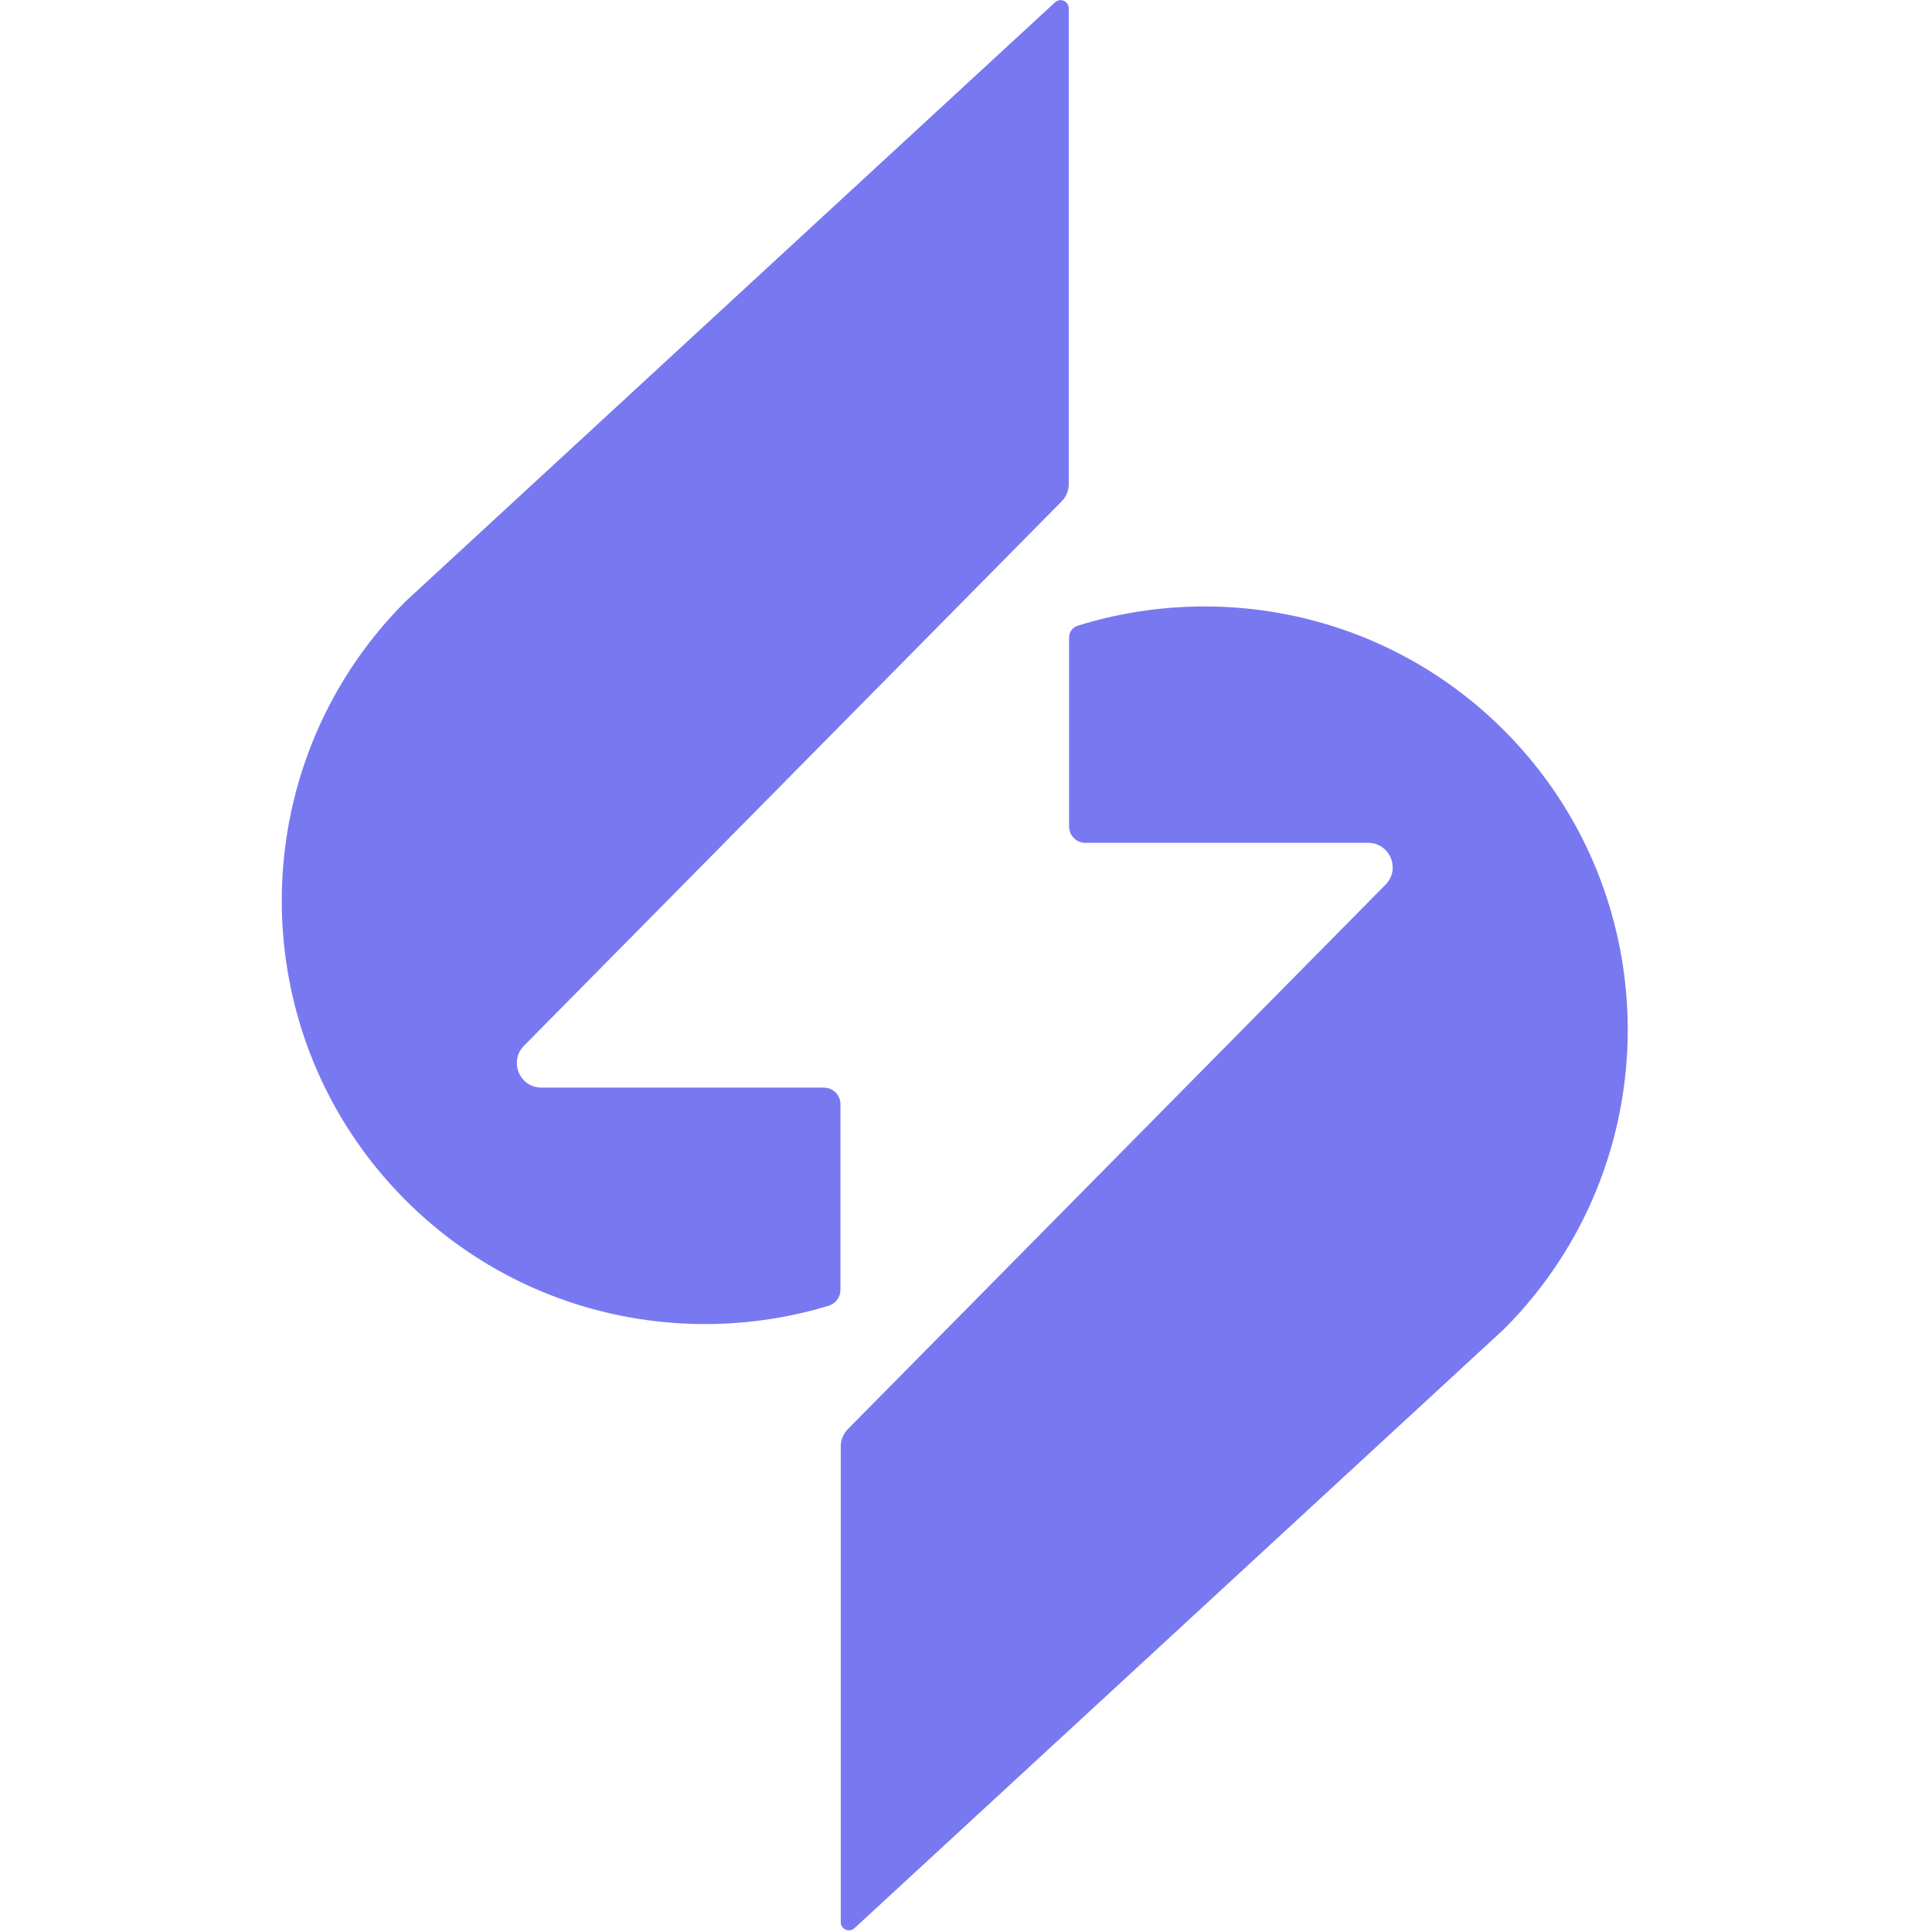
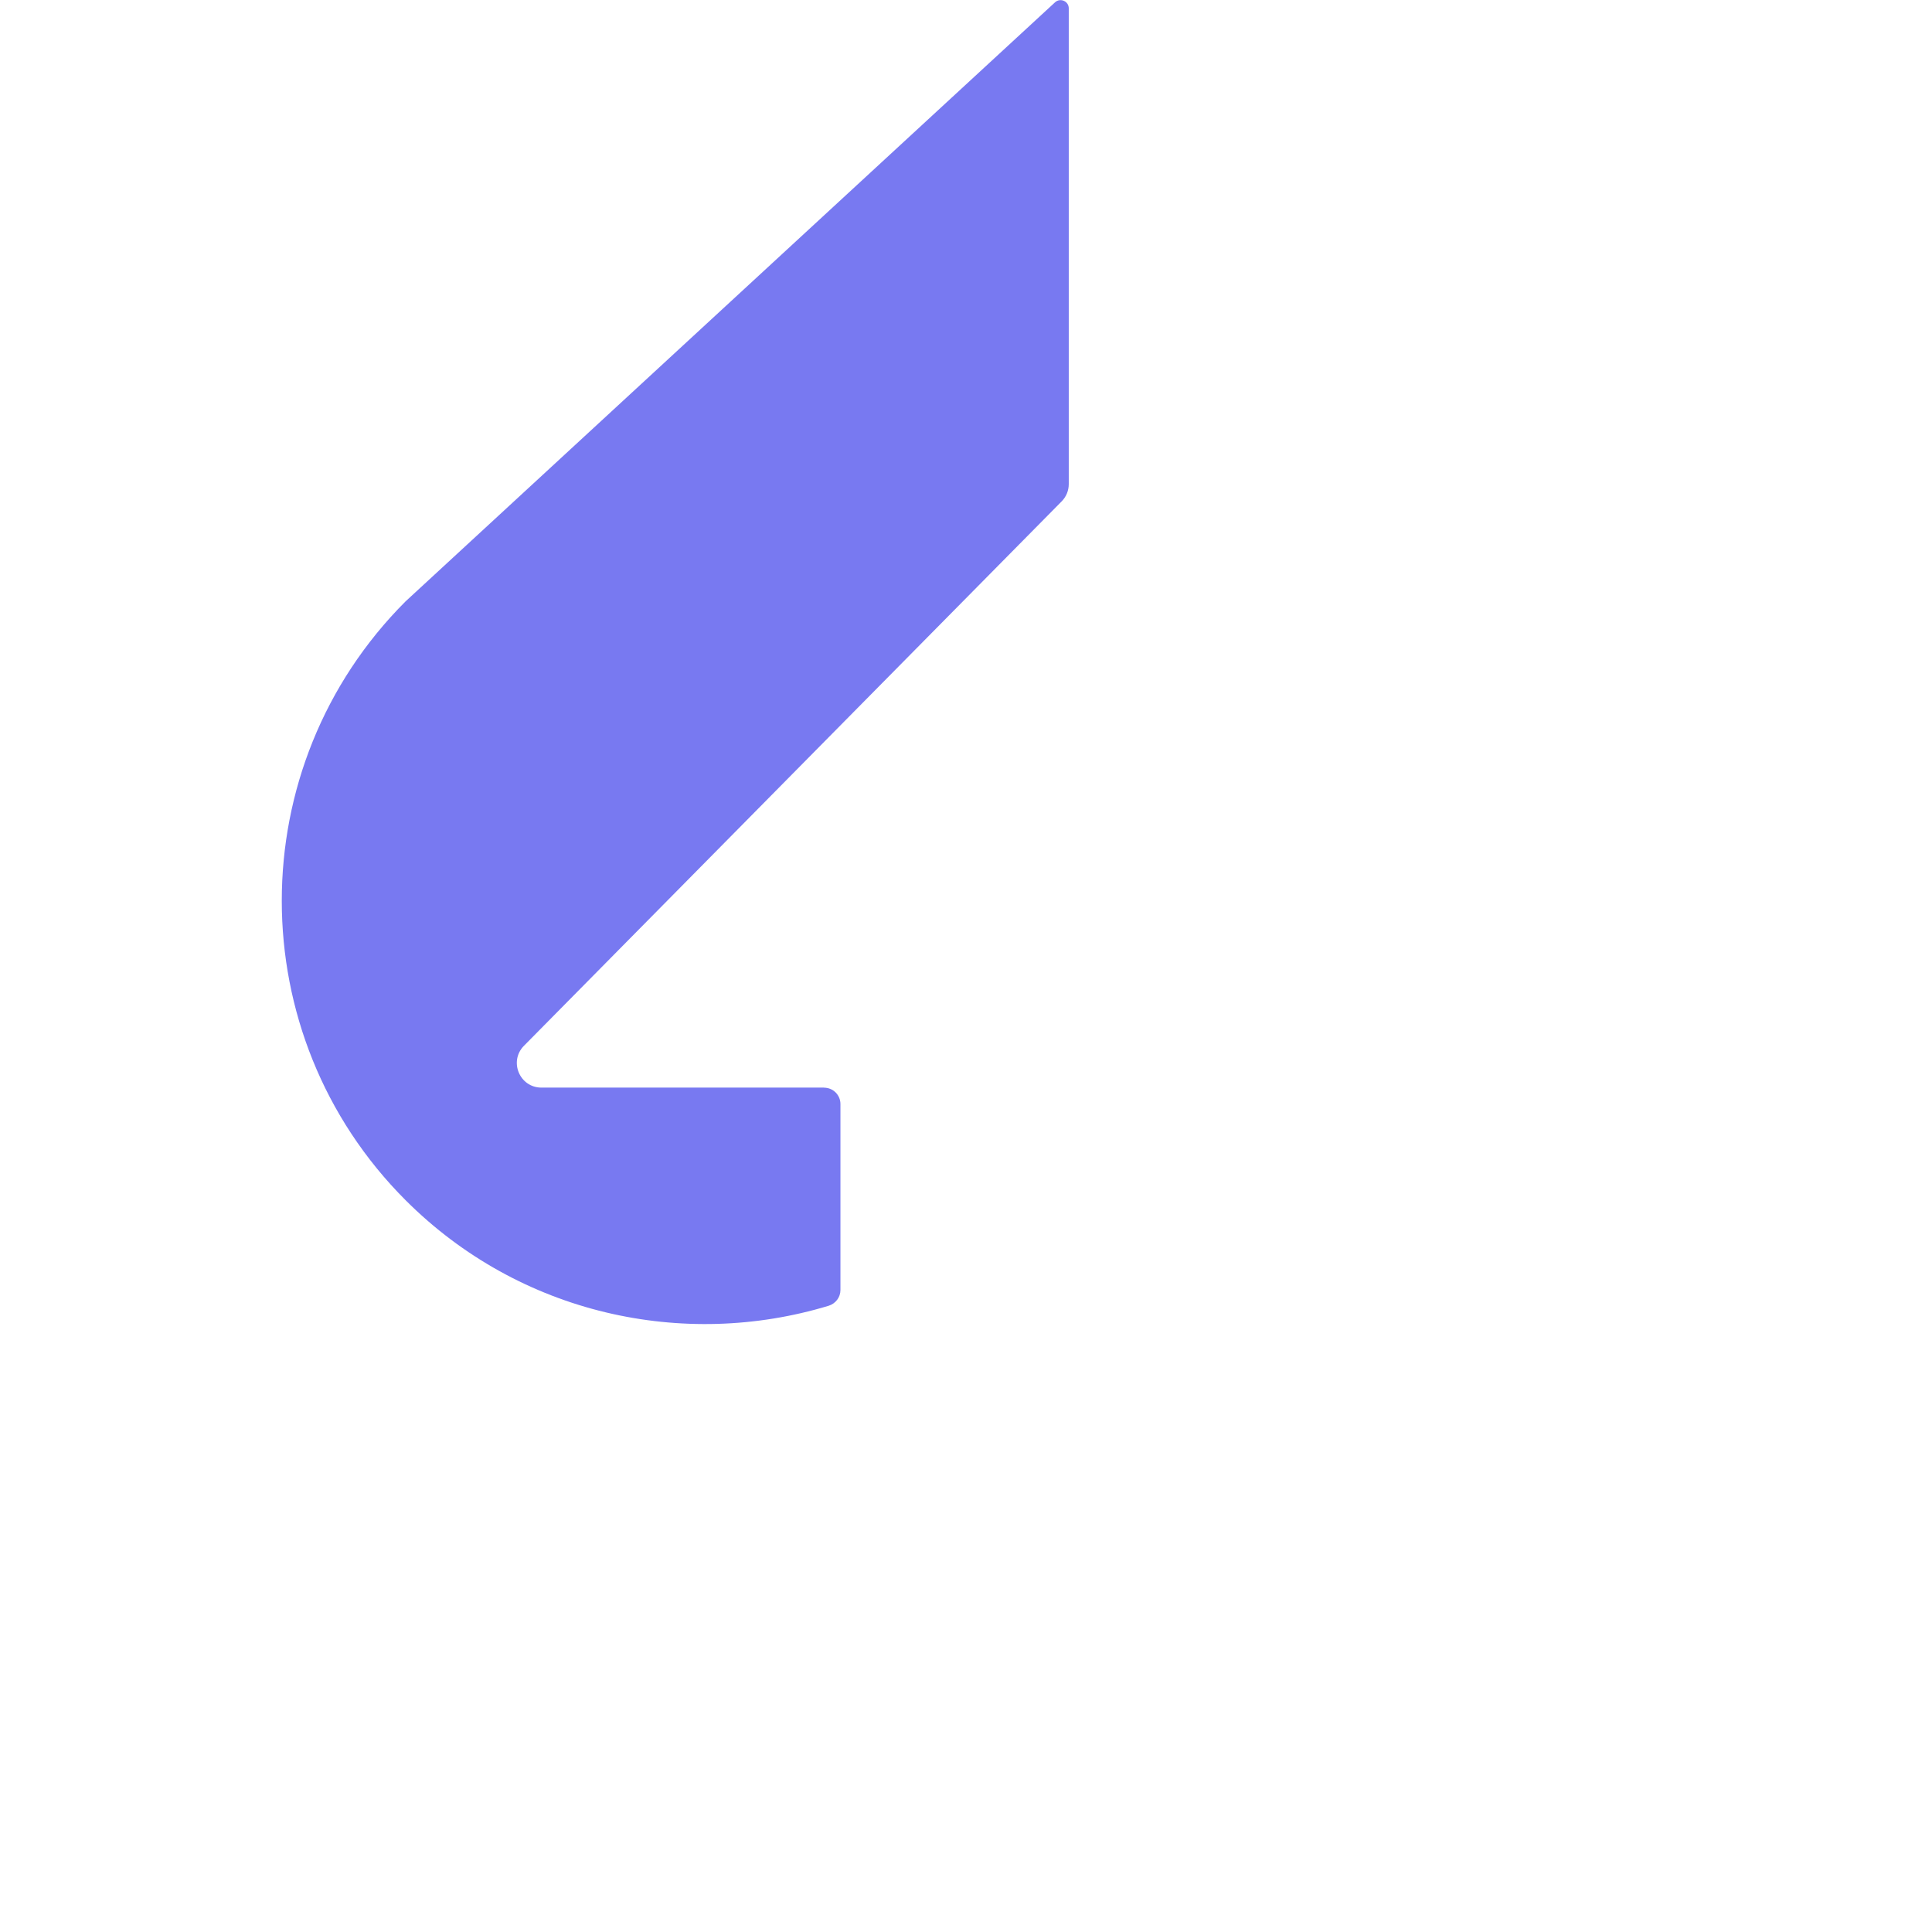
<svg xmlns="http://www.w3.org/2000/svg" width="689" height="689" viewBox="0 0 689 689" fill="none">
  <g clip-path="url(#clip0_10747_347)" transform="translate(100)">
    <path d="M193.886 387.866H93.086C85.31 387.866 81.4 378.485 86.856 372.955L278.623 178.796C280.242 177.162 281.147 174.944 281.147 172.639V3.02C281.191 0.452 278.141 -0.905 276.245 0.831L44.663 214.438C-14.236 273.337 -14.236 369.147 44.663 428.046C85.427 468.809 143.858 481.327 195.505 465.673C197.986 464.914 199.722 462.667 199.722 460.07V393.731C199.722 390.507 197.11 387.895 193.886 387.895V387.866Z" fill="#7879F1" />
-     <path d="M287.099 300.576H387.899C395.676 300.576 399.586 309.957 394.129 315.486L202.363 509.66C200.743 511.294 199.839 513.512 199.839 515.817V522.645V685.437C199.795 688.004 202.844 689.361 204.741 687.625L436.322 474.032C495.221 415.134 495.221 319.324 436.322 260.425C395.253 219.355 336.237 206.954 284.298 223.163C282.474 223.732 281.264 225.439 281.264 227.336V294.755C281.264 297.979 283.875 300.59 287.099 300.59V300.576Z" fill="#7879F1" />
  </g>
</svg>